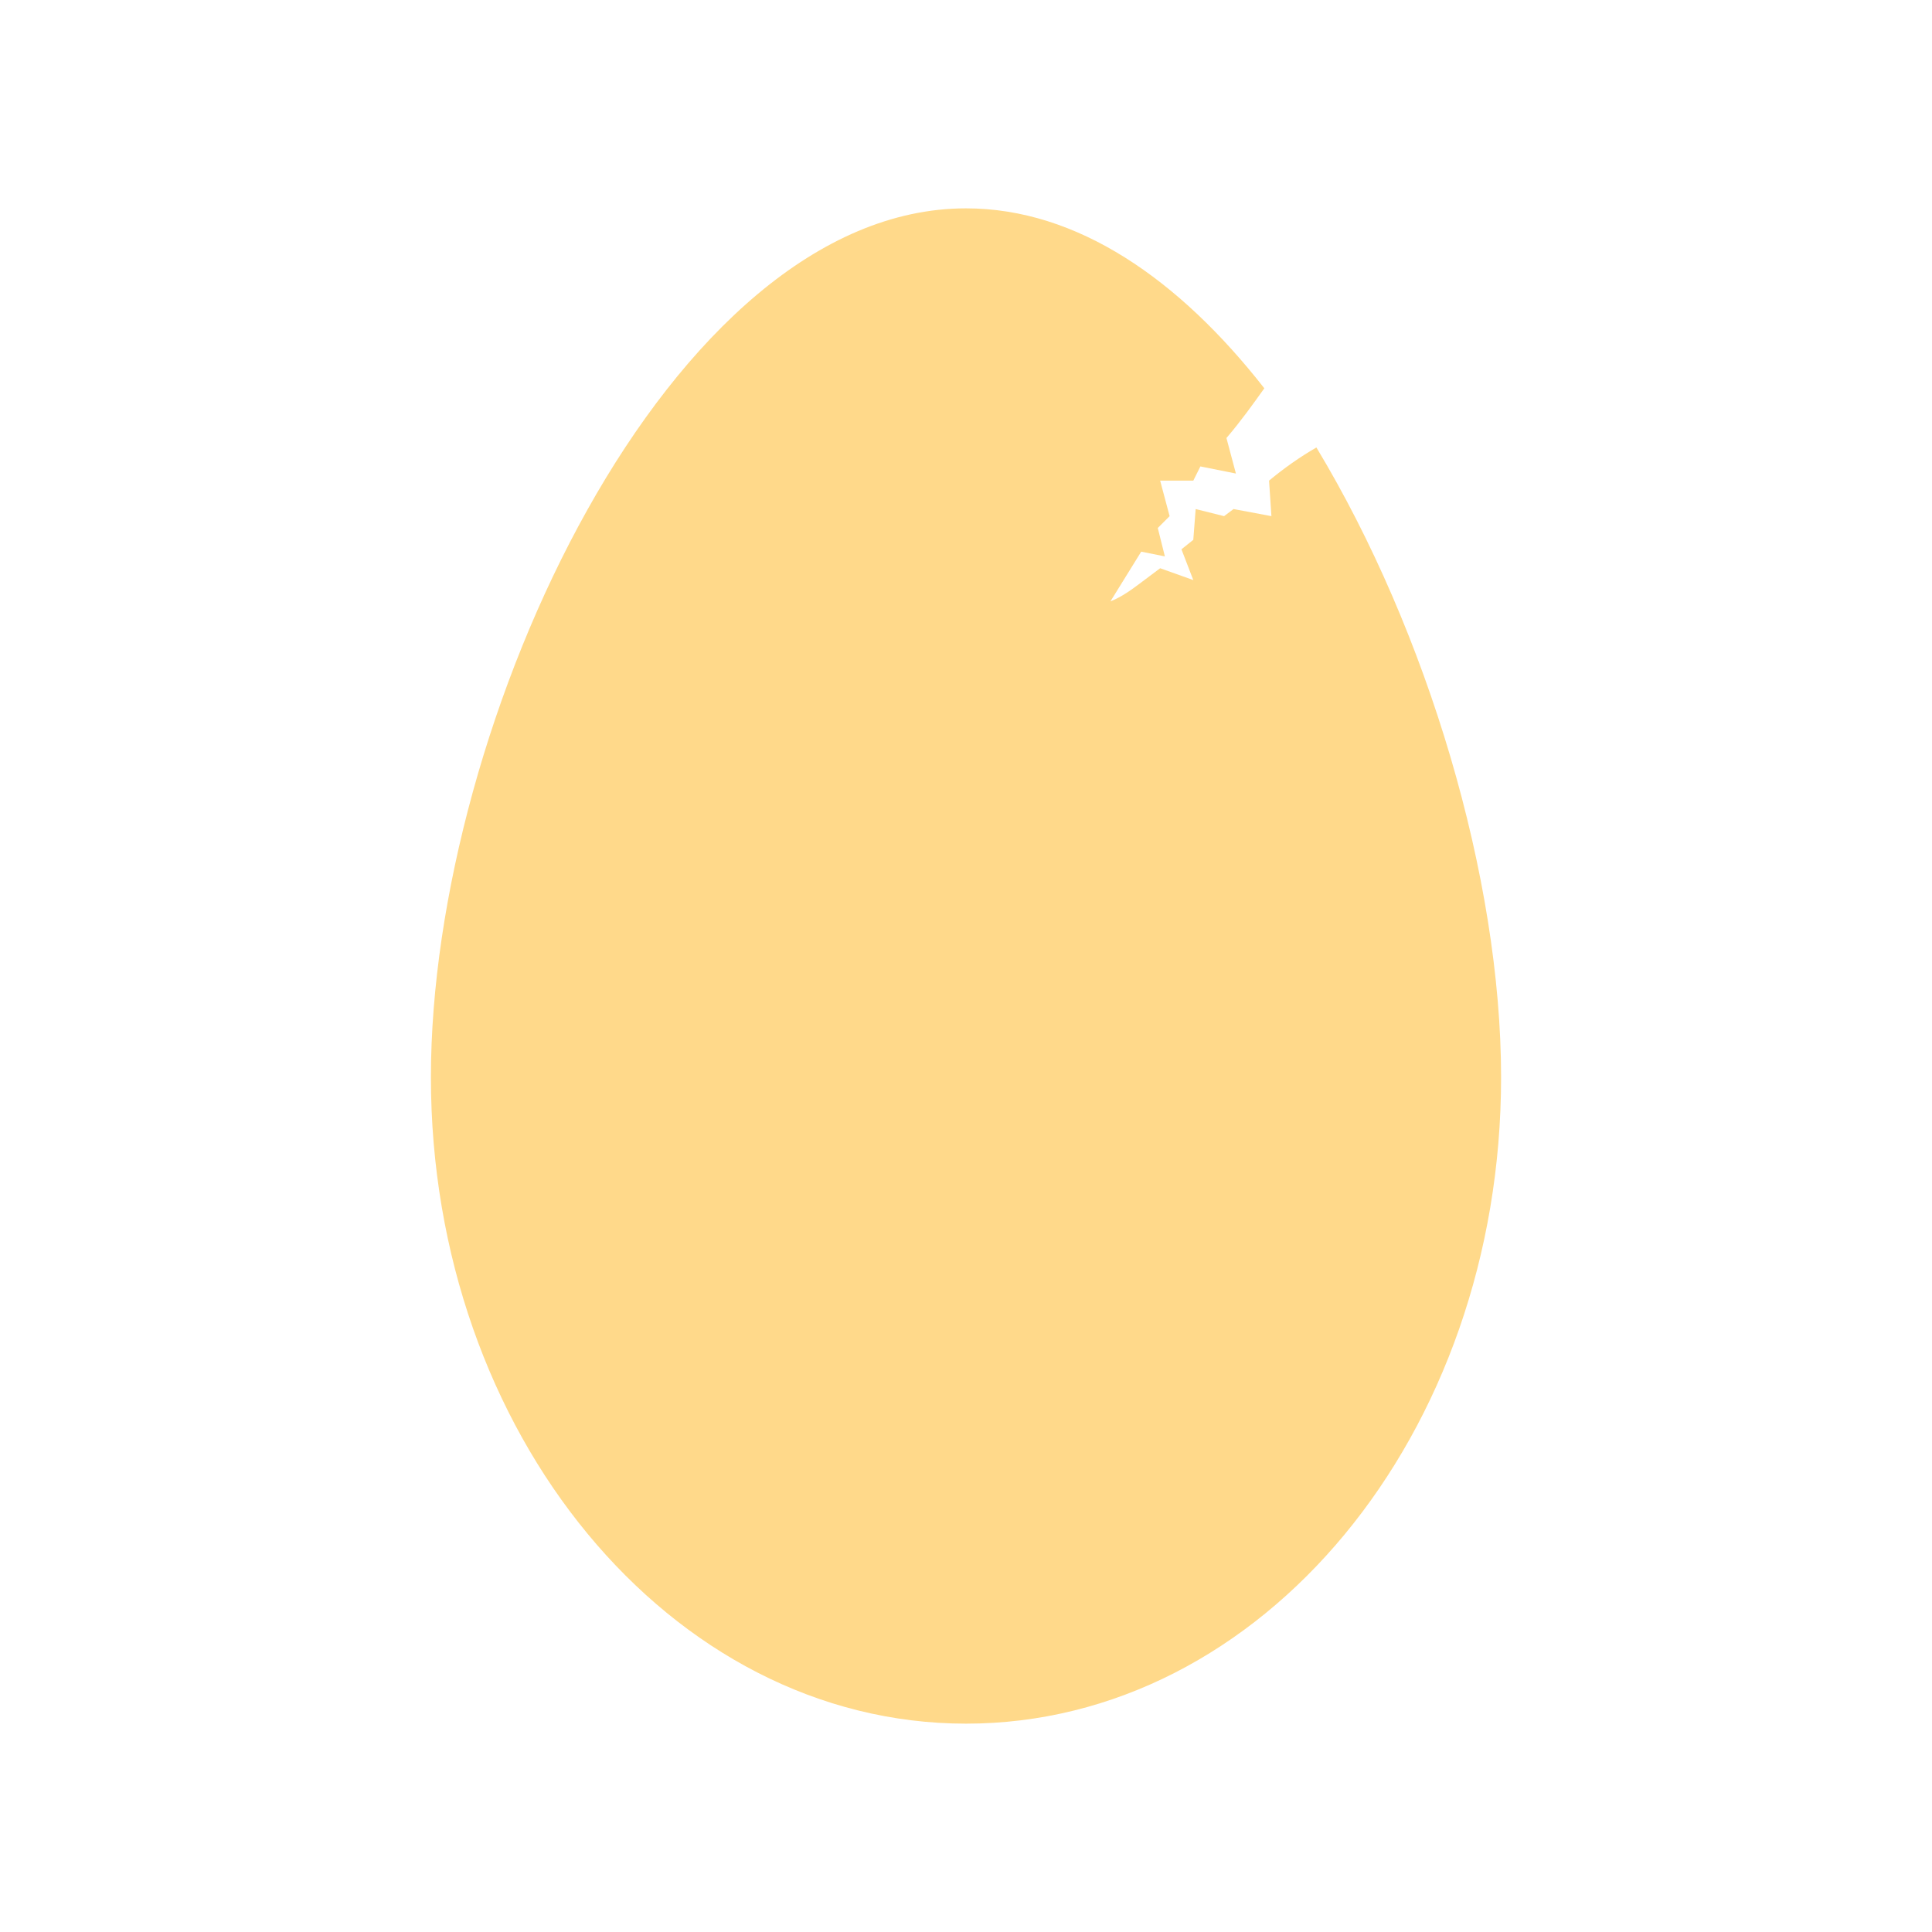
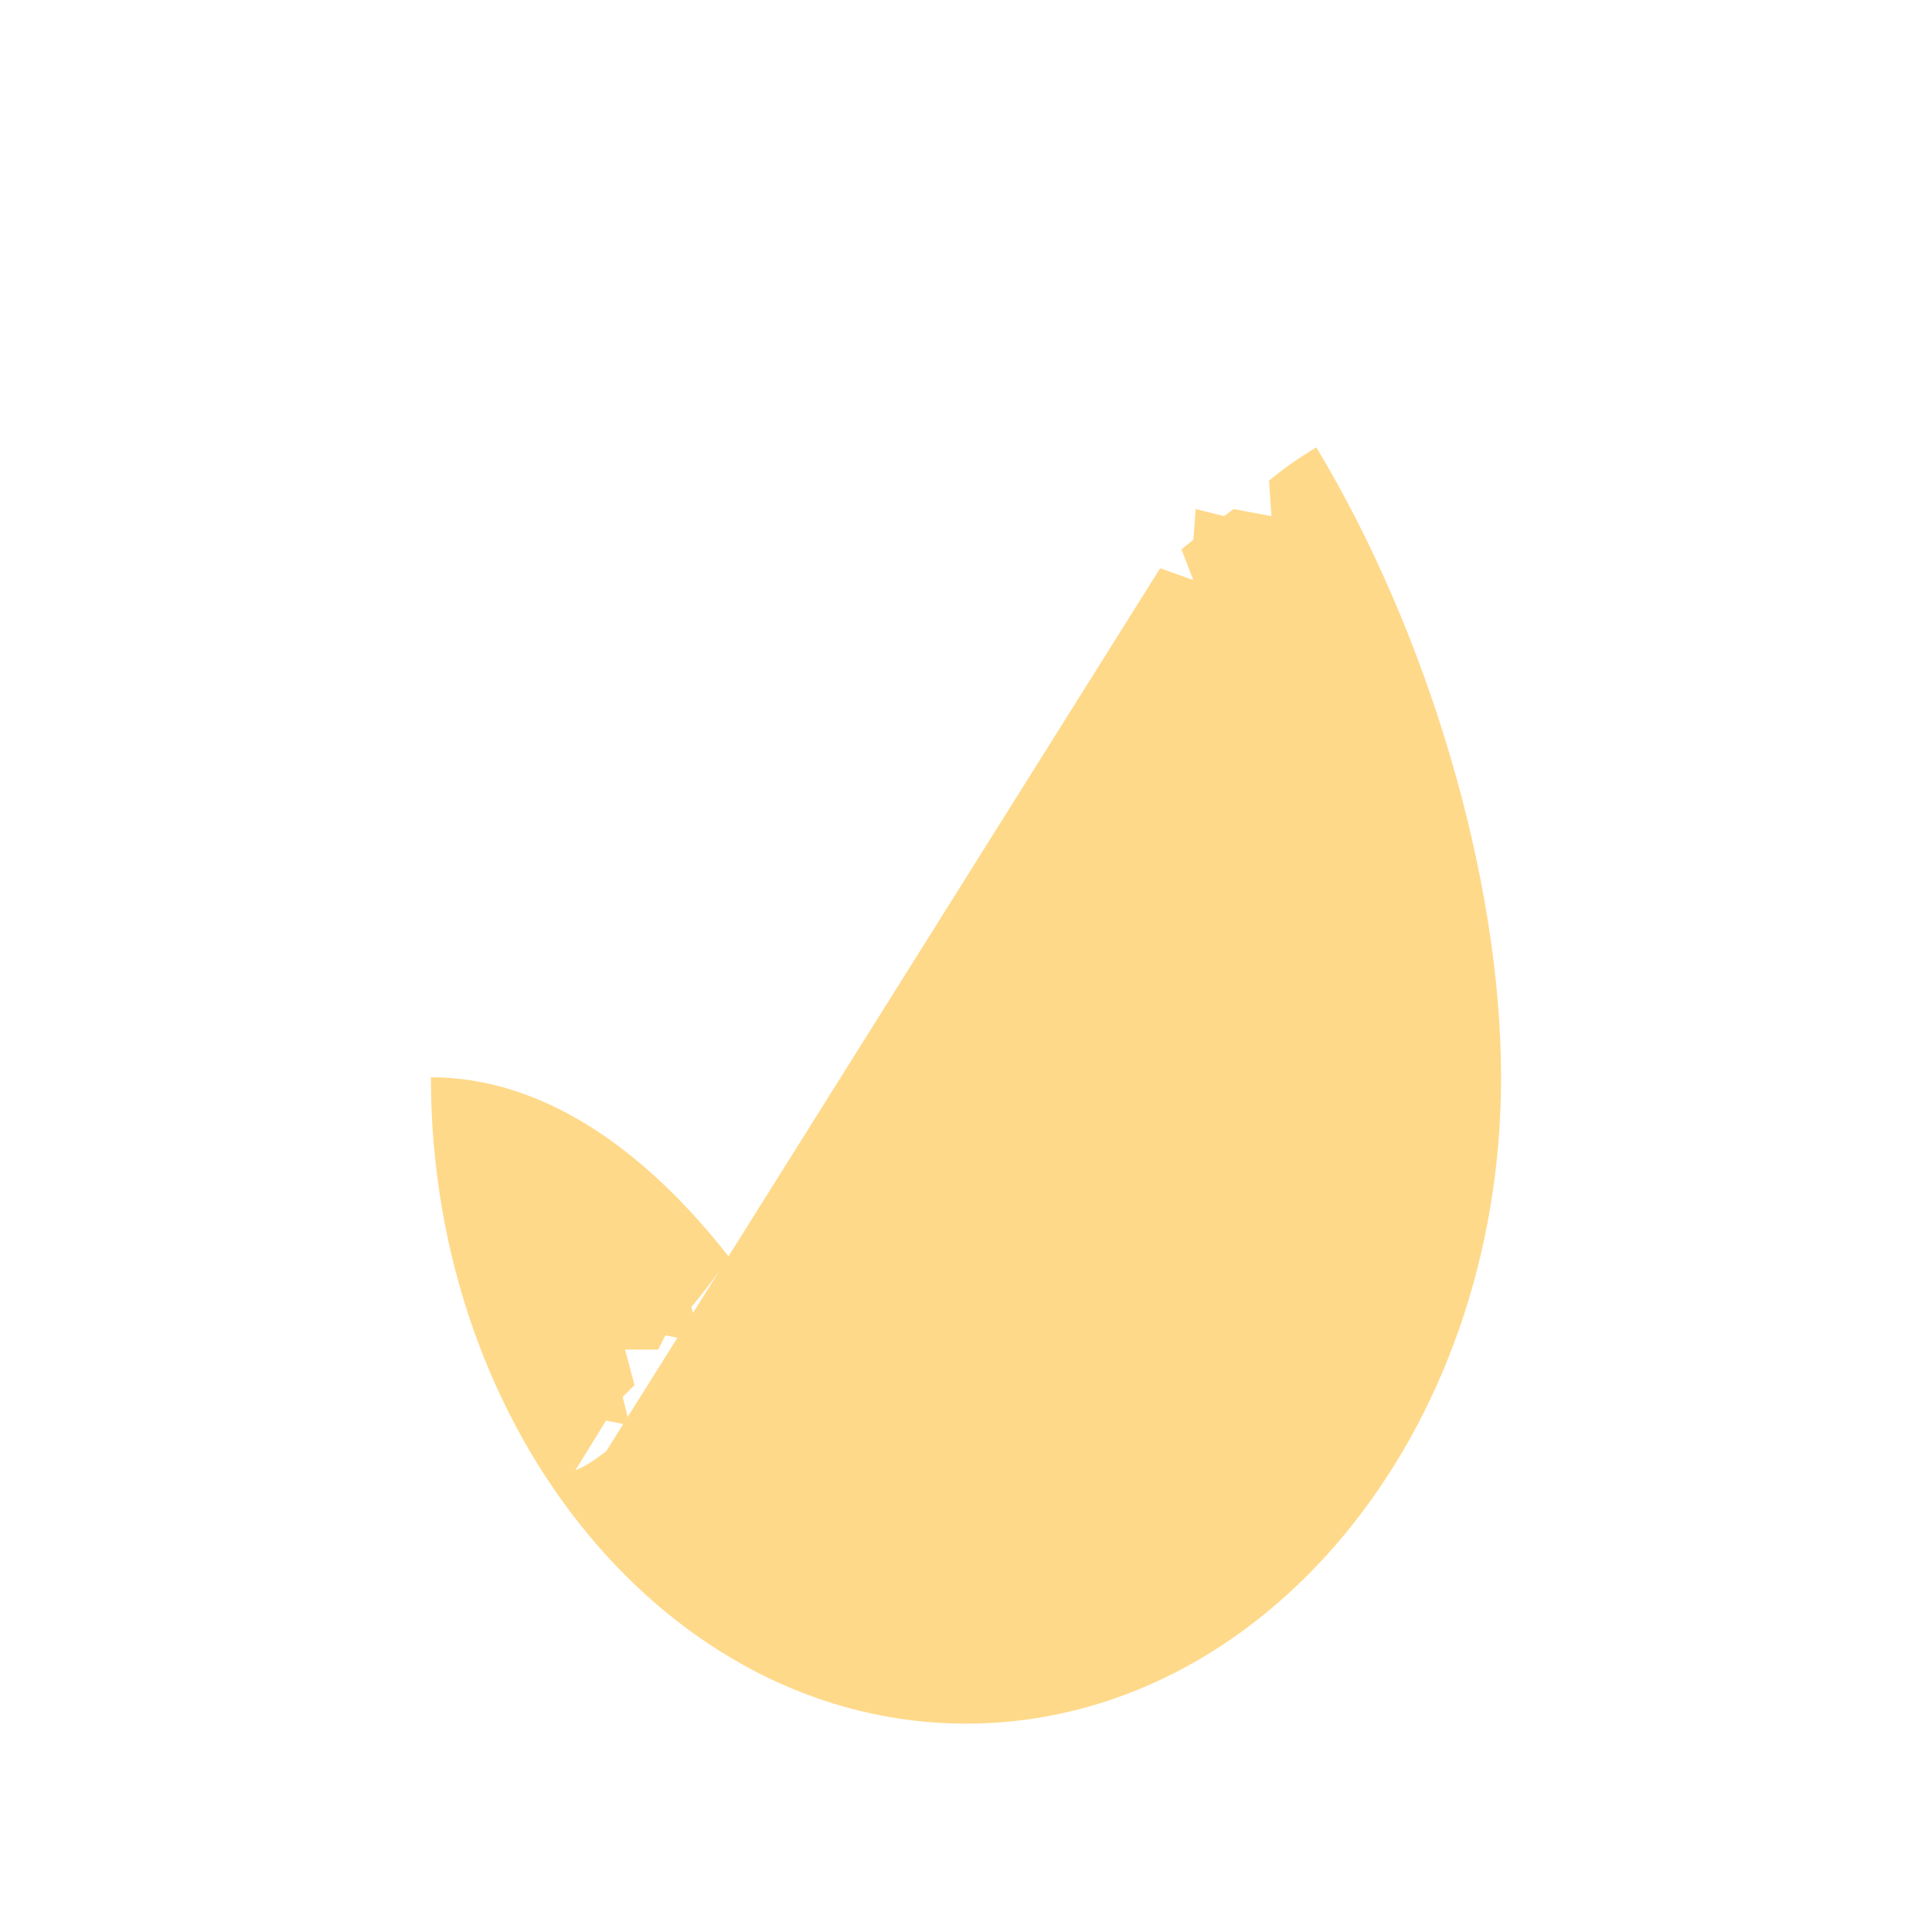
<svg xmlns="http://www.w3.org/2000/svg" version="1.1" id="Ebene_1" x="0px" y="0px" viewBox="0 0 81.6 81.6" style="enable-background:new 0 0 81.6 81.6;" xml:space="preserve">
  <style type="text/css">
	.st0{fill:#FFD98A;}
</style>
  <title>Element 1</title>
  <g>
-     <path class="st0" d="M63.4,45.5c0,15.1-10.1,27.3-22.6,27.3S18.2,60.5,18.2,45.5S28.3,8.8,40.8,8.8c4.7,0,9,3,12.6,7.6   c-0.5,0.7-1,1.4-1.6,2.1l0.4,1.5l-1.5-0.3l-0.3,0.6l-1.4,0l0.4,1.5l-0.5,0.5l0.3,1.2l-1-0.2l-1.3,2.1c0.5-0.2,0.9-0.5,1.3-0.8   L49,24l1.4,0.5l-0.5-1.3l0.5-0.4l0.1-1.3l1.2,0.3l0.4-0.3l1.6,0.3l-0.1-1.5c0.6-0.5,1.3-1,2-1.4C60.3,26.7,63.4,37.1,63.4,45.5z" />
+     <path class="st0" d="M63.4,45.5c0,15.1-10.1,27.3-22.6,27.3S18.2,60.5,18.2,45.5c4.7,0,9,3,12.6,7.6   c-0.5,0.7-1,1.4-1.6,2.1l0.4,1.5l-1.5-0.3l-0.3,0.6l-1.4,0l0.4,1.5l-0.5,0.5l0.3,1.2l-1-0.2l-1.3,2.1c0.5-0.2,0.9-0.5,1.3-0.8   L49,24l1.4,0.5l-0.5-1.3l0.5-0.4l0.1-1.3l1.2,0.3l0.4-0.3l1.6,0.3l-0.1-1.5c0.6-0.5,1.3-1,2-1.4C60.3,26.7,63.4,37.1,63.4,45.5z" />
  </g>
</svg>